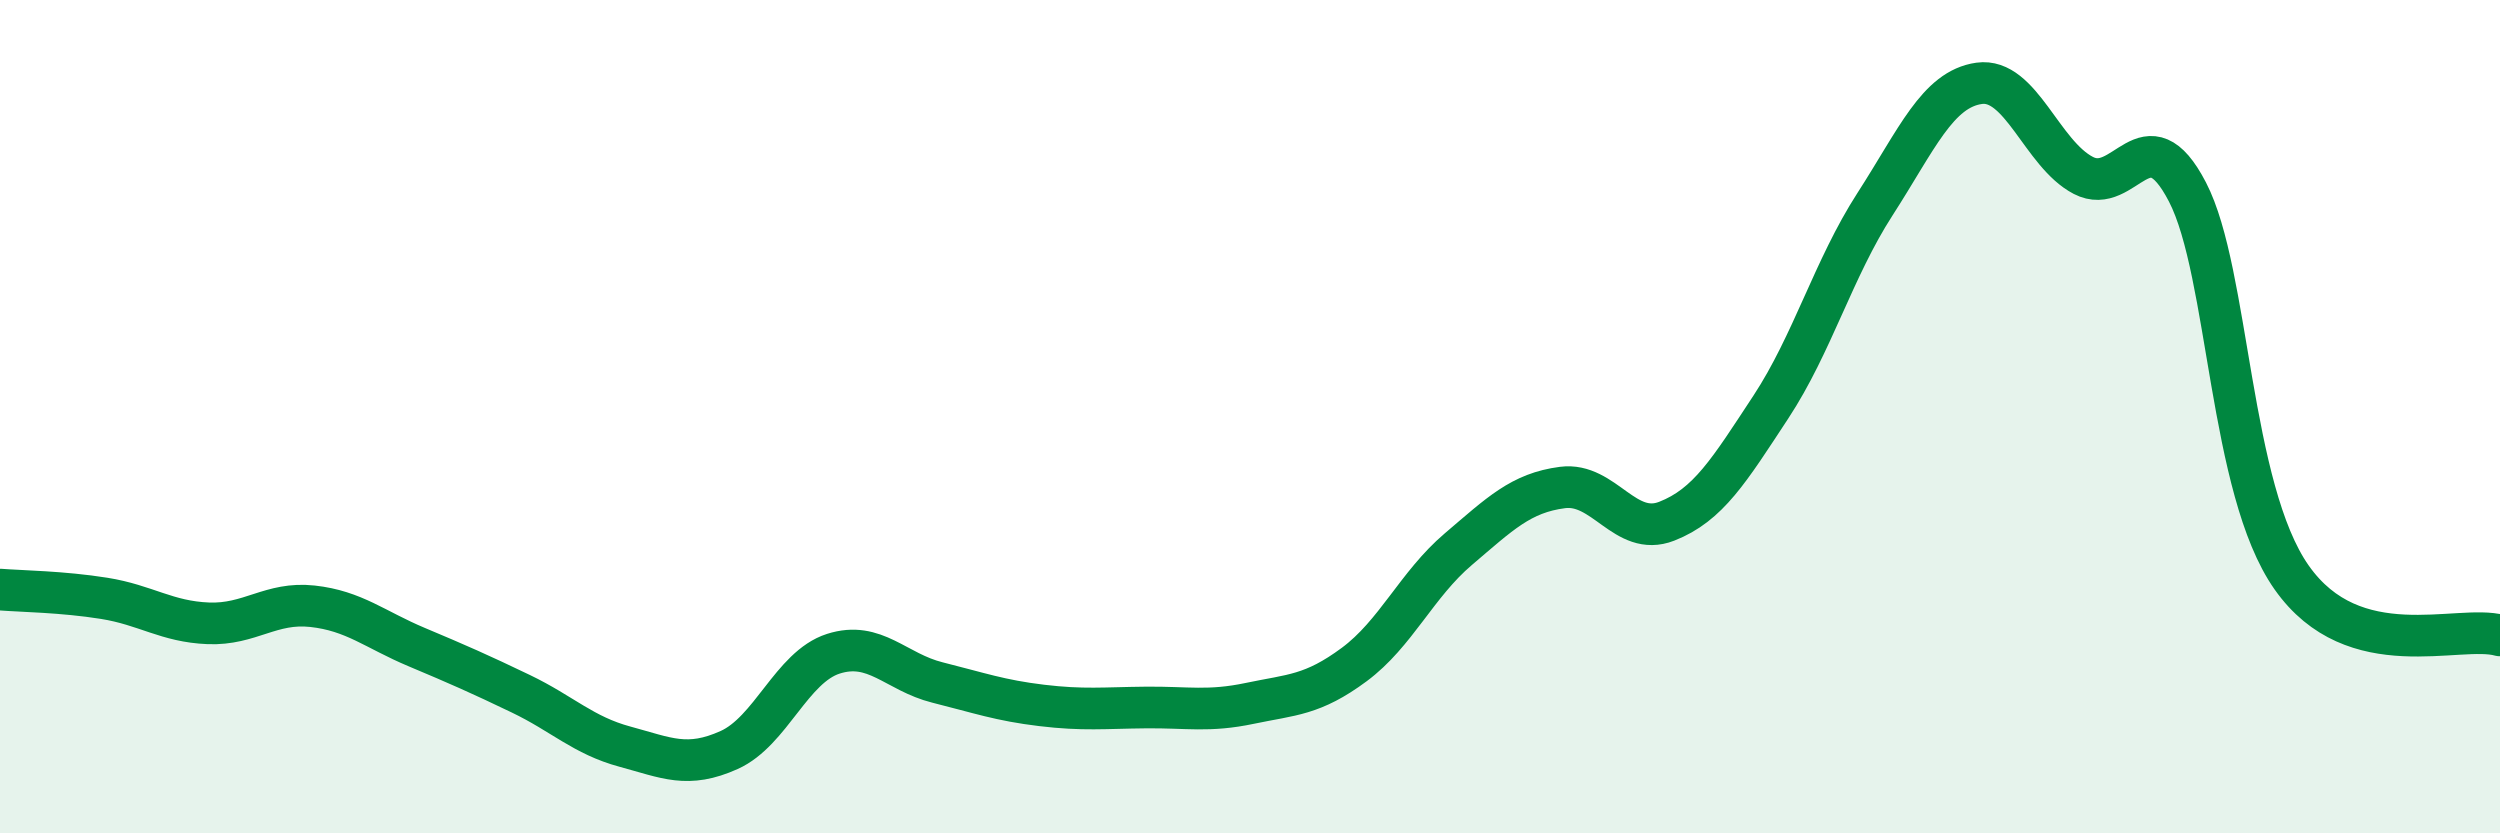
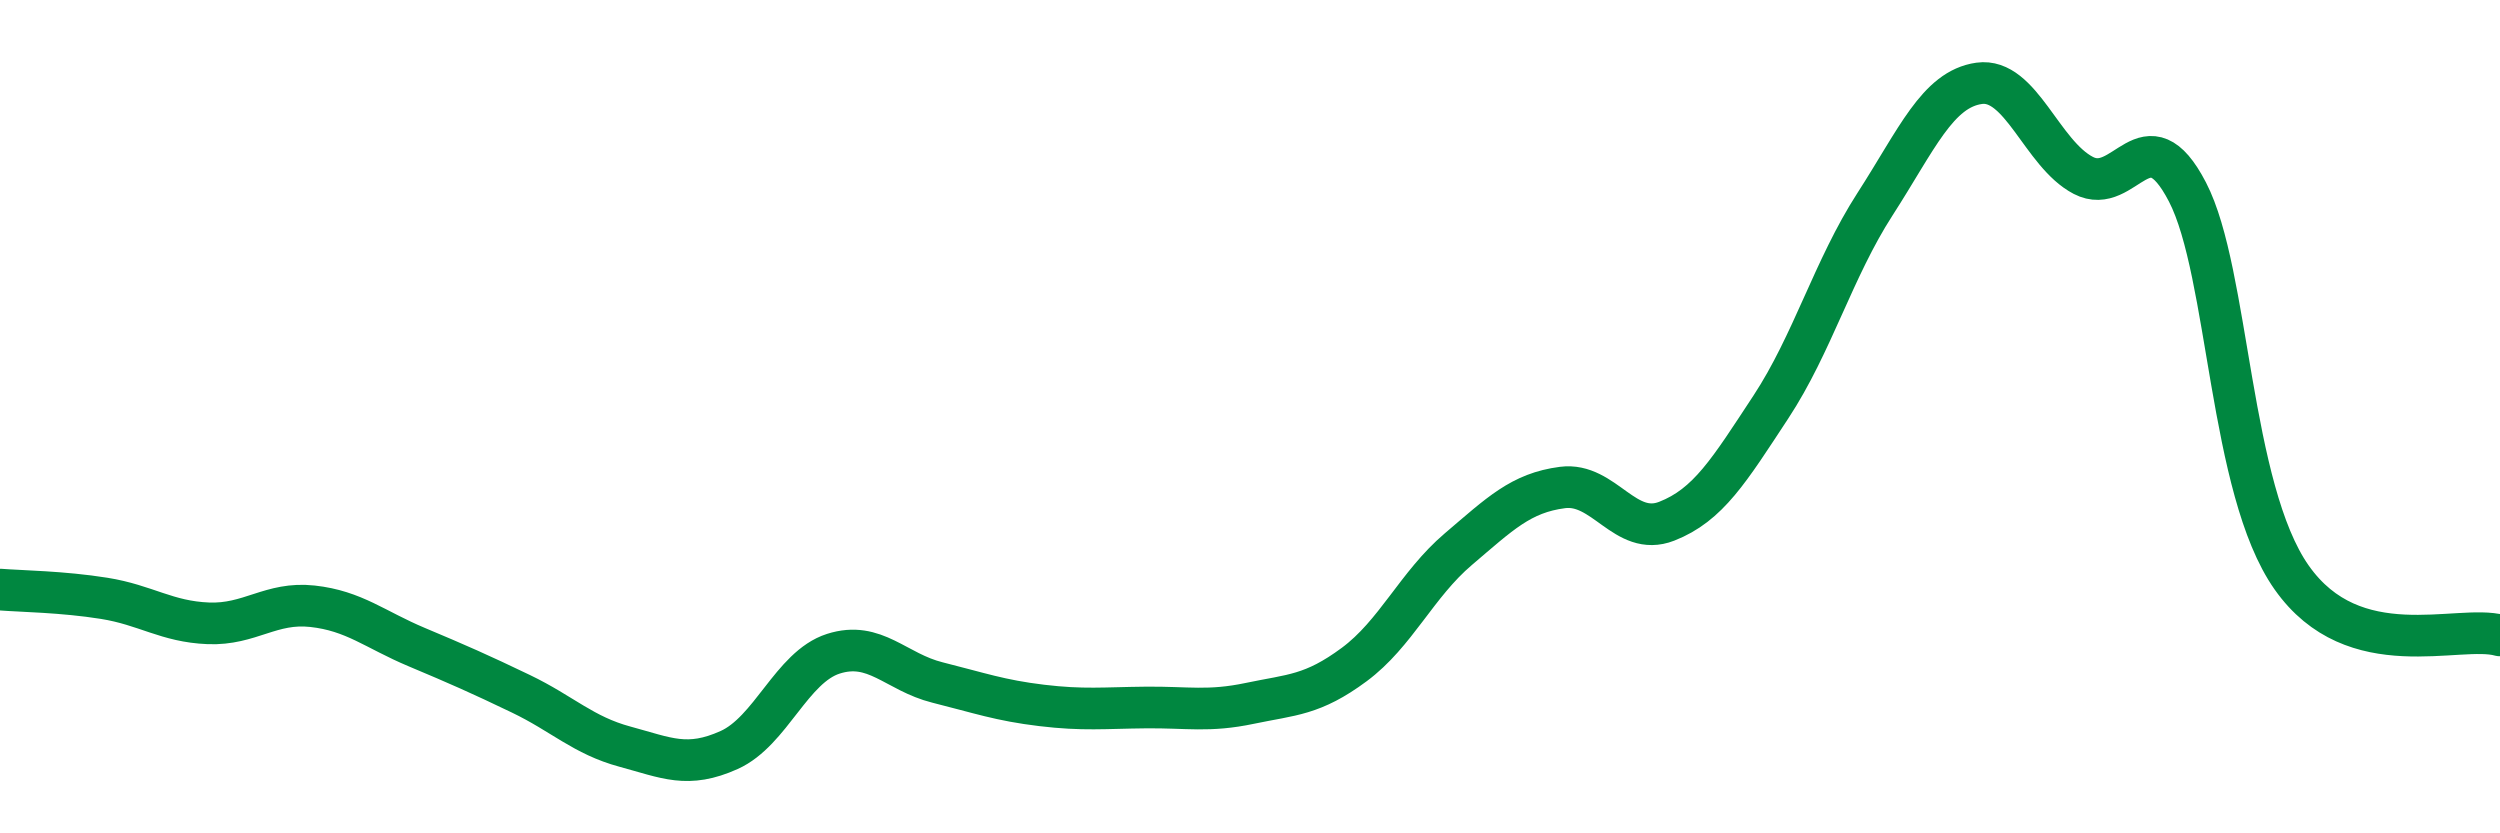
<svg xmlns="http://www.w3.org/2000/svg" width="60" height="20" viewBox="0 0 60 20">
-   <path d="M 0,14.15 C 0.5,14.19 1.5,14.2 2.5,14.36 C 3.5,14.52 4,14.92 5,14.96 C 6,15 6.5,14.44 7.5,14.55 C 8.5,14.66 9,15.11 10,15.53 C 11,15.95 11.5,16.17 12.5,16.65 C 13.5,17.13 14,17.65 15,17.92 C 16,18.19 16.5,18.45 17.5,18 C 18.5,17.55 19,16.01 20,15.69 C 21,15.37 21.5,16.13 22.5,16.38 C 23.5,16.63 24,16.81 25,16.93 C 26,17.05 26.5,16.99 27.5,16.98 C 28.5,16.97 29,17.09 30,16.88 C 31,16.67 31.5,16.69 32.5,15.95 C 33.5,15.21 34,14.03 35,13.18 C 36,12.33 36.5,11.83 37.5,11.7 C 38.5,11.57 39,12.9 40,12.51 C 41,12.12 41.5,11.29 42.5,9.77 C 43.5,8.25 44,6.45 45,4.9 C 46,3.35 46.5,2.14 47.5,2 C 48.5,1.86 49,3.69 50,4.21 C 51,4.73 51.5,2.68 52.5,4.61 C 53.5,6.54 53.5,11.73 55,13.86 C 56.5,15.99 59,14.97 60,15.25L60 20L0 20Z" fill="#008740" opacity="0.1" stroke-linecap="round" stroke-linejoin="round" />
  <path d="M 0,14.15 C 0.5,14.19 1.5,14.2 2.5,14.36 C 3.5,14.52 4,14.92 5,14.96 C 6,15 6.5,14.44 7.5,14.55 C 8.5,14.66 9,15.11 10,15.53 C 11,15.95 11.5,16.17 12.5,16.65 C 13.5,17.13 14,17.65 15,17.92 C 16,18.19 16.5,18.45 17.5,18 C 18.5,17.55 19,16.01 20,15.69 C 21,15.37 21.5,16.13 22.5,16.38 C 23.5,16.63 24,16.81 25,16.93 C 26,17.05 26.5,16.99 27.5,16.98 C 28.5,16.97 29,17.09 30,16.88 C 31,16.67 31.5,16.69 32.5,15.95 C 33.5,15.21 34,14.03 35,13.18 C 36,12.33 36.5,11.83 37.5,11.7 C 38.5,11.57 39,12.9 40,12.51 C 41,12.12 41.5,11.29 42.5,9.77 C 43.5,8.25 44,6.45 45,4.9 C 46,3.35 46.5,2.14 47.5,2 C 48.5,1.86 49,3.69 50,4.21 C 51,4.73 51.5,2.68 52.5,4.61 C 53.5,6.54 53.5,11.73 55,13.86 C 56.5,15.99 59,14.97 60,15.25" stroke="#008740" stroke-width="1" fill="none" stroke-linecap="round" stroke-linejoin="round" />
</svg>